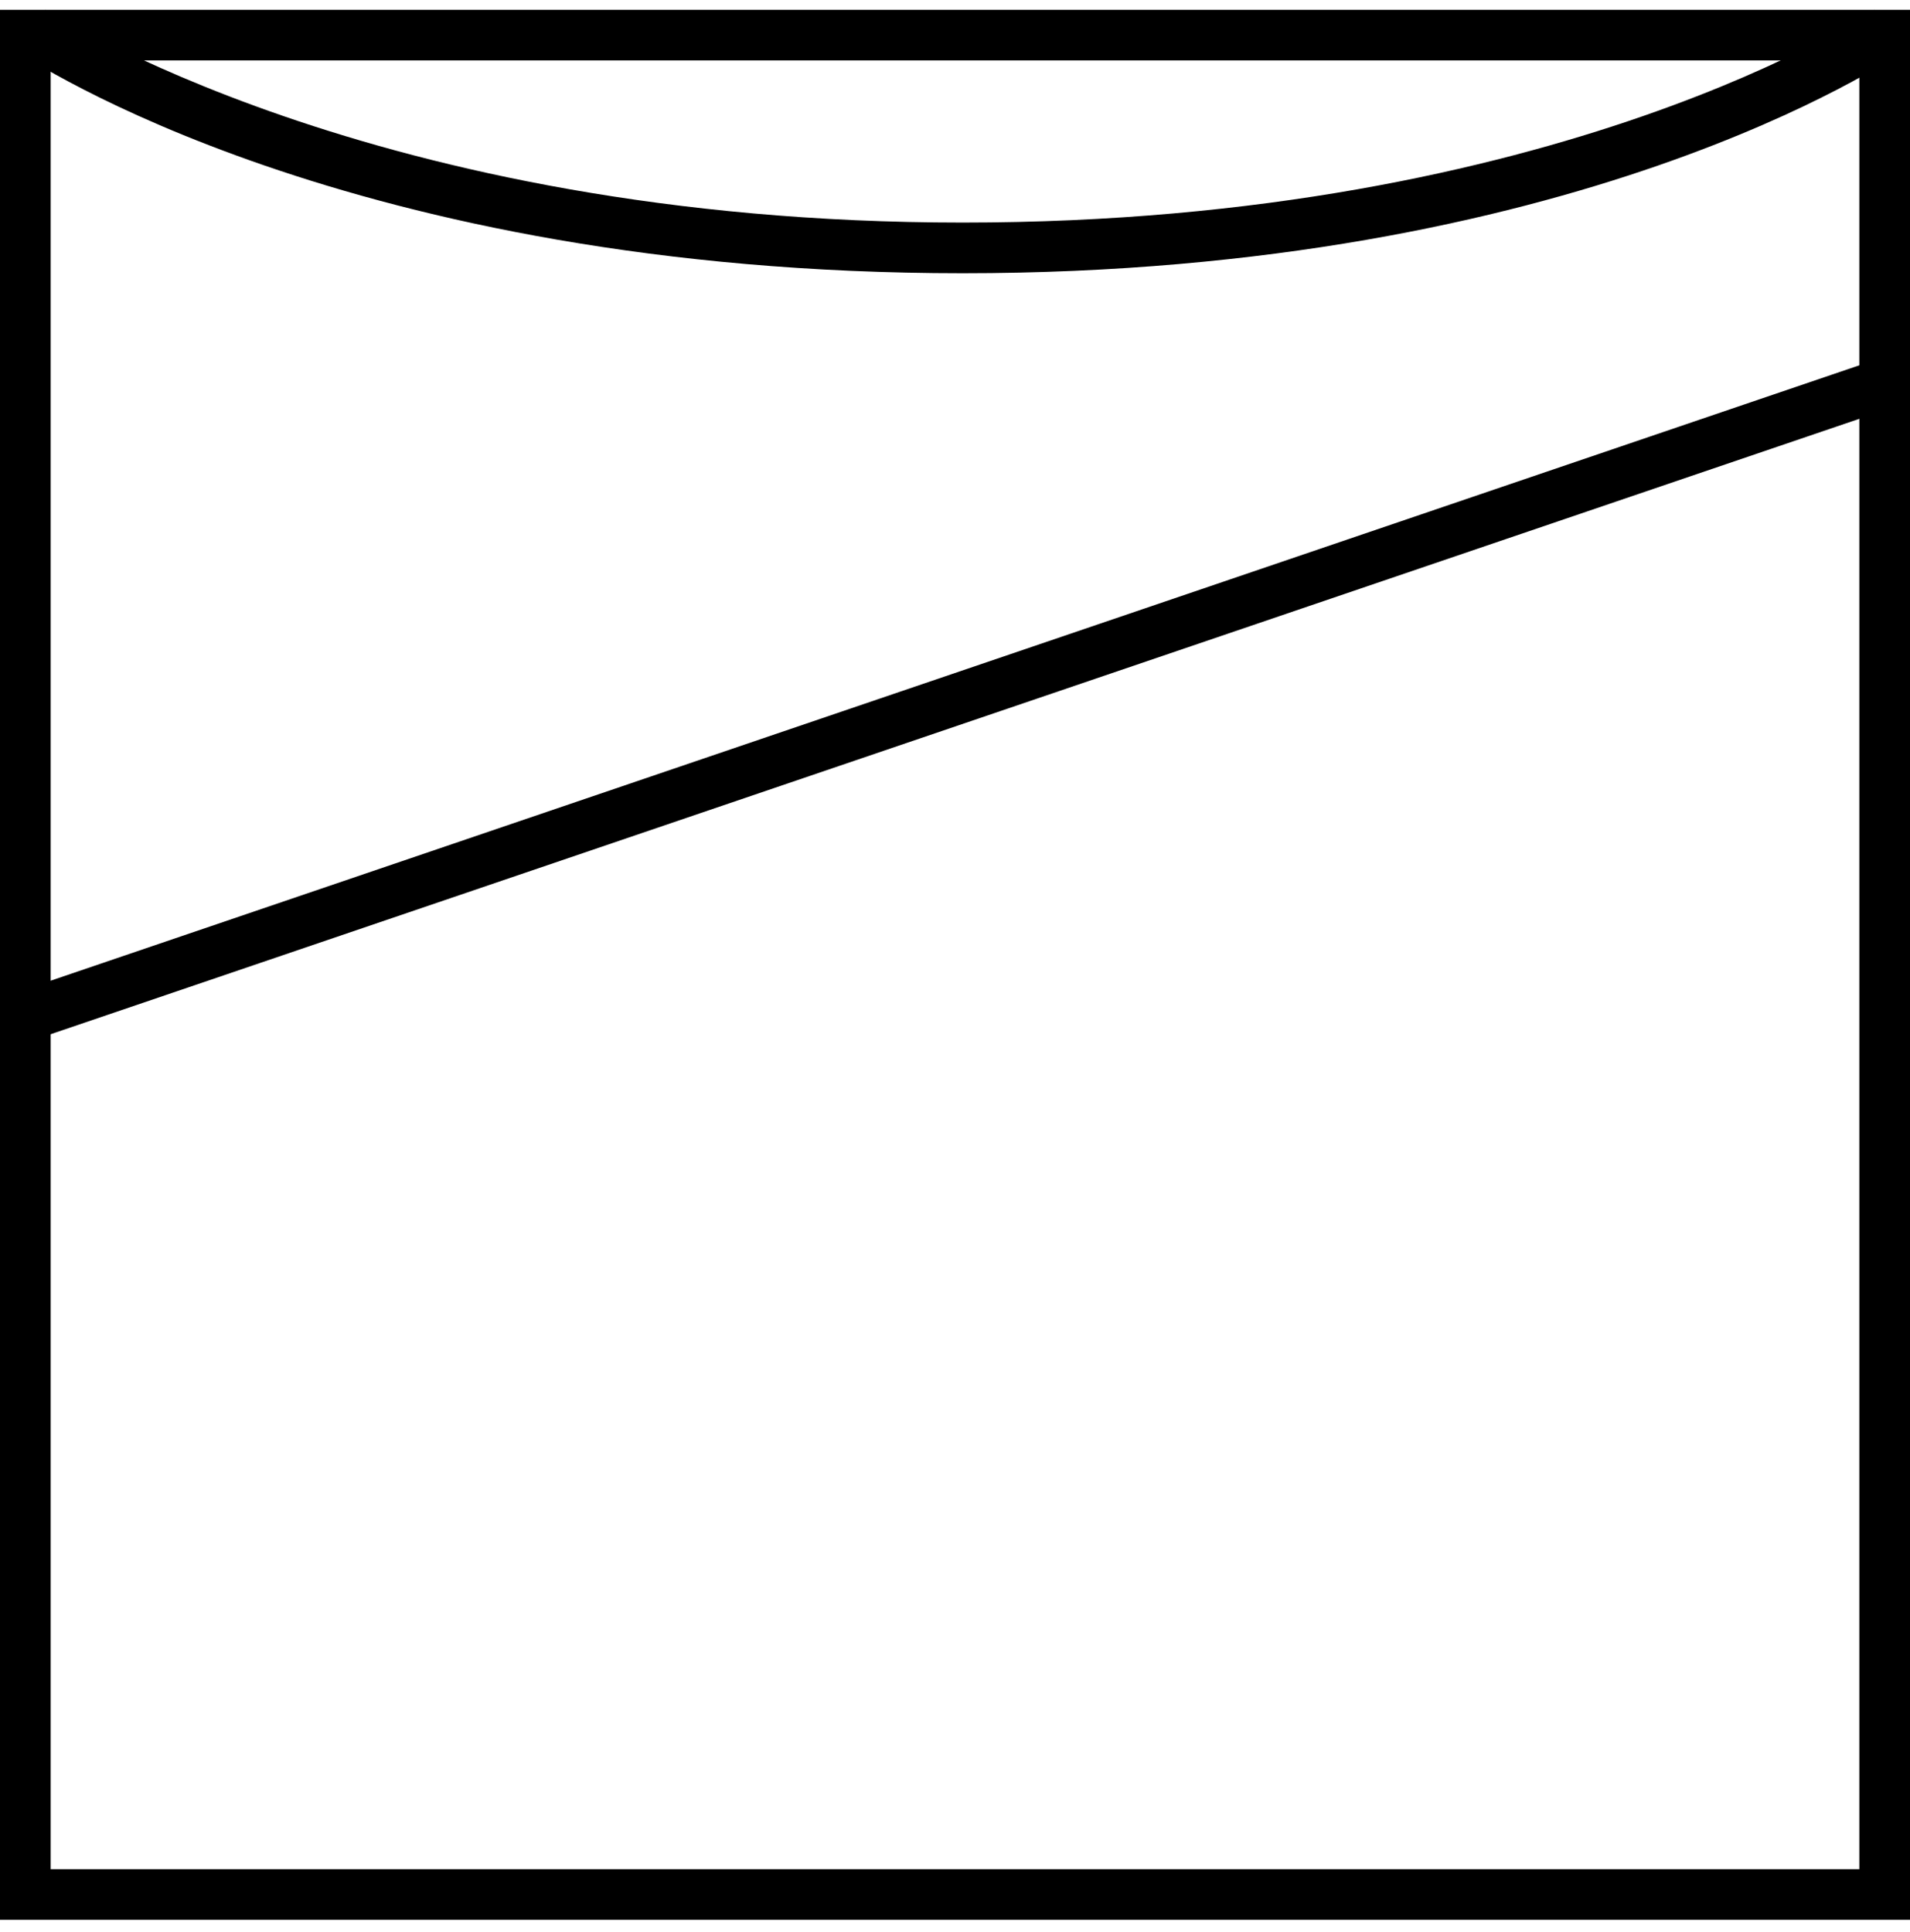
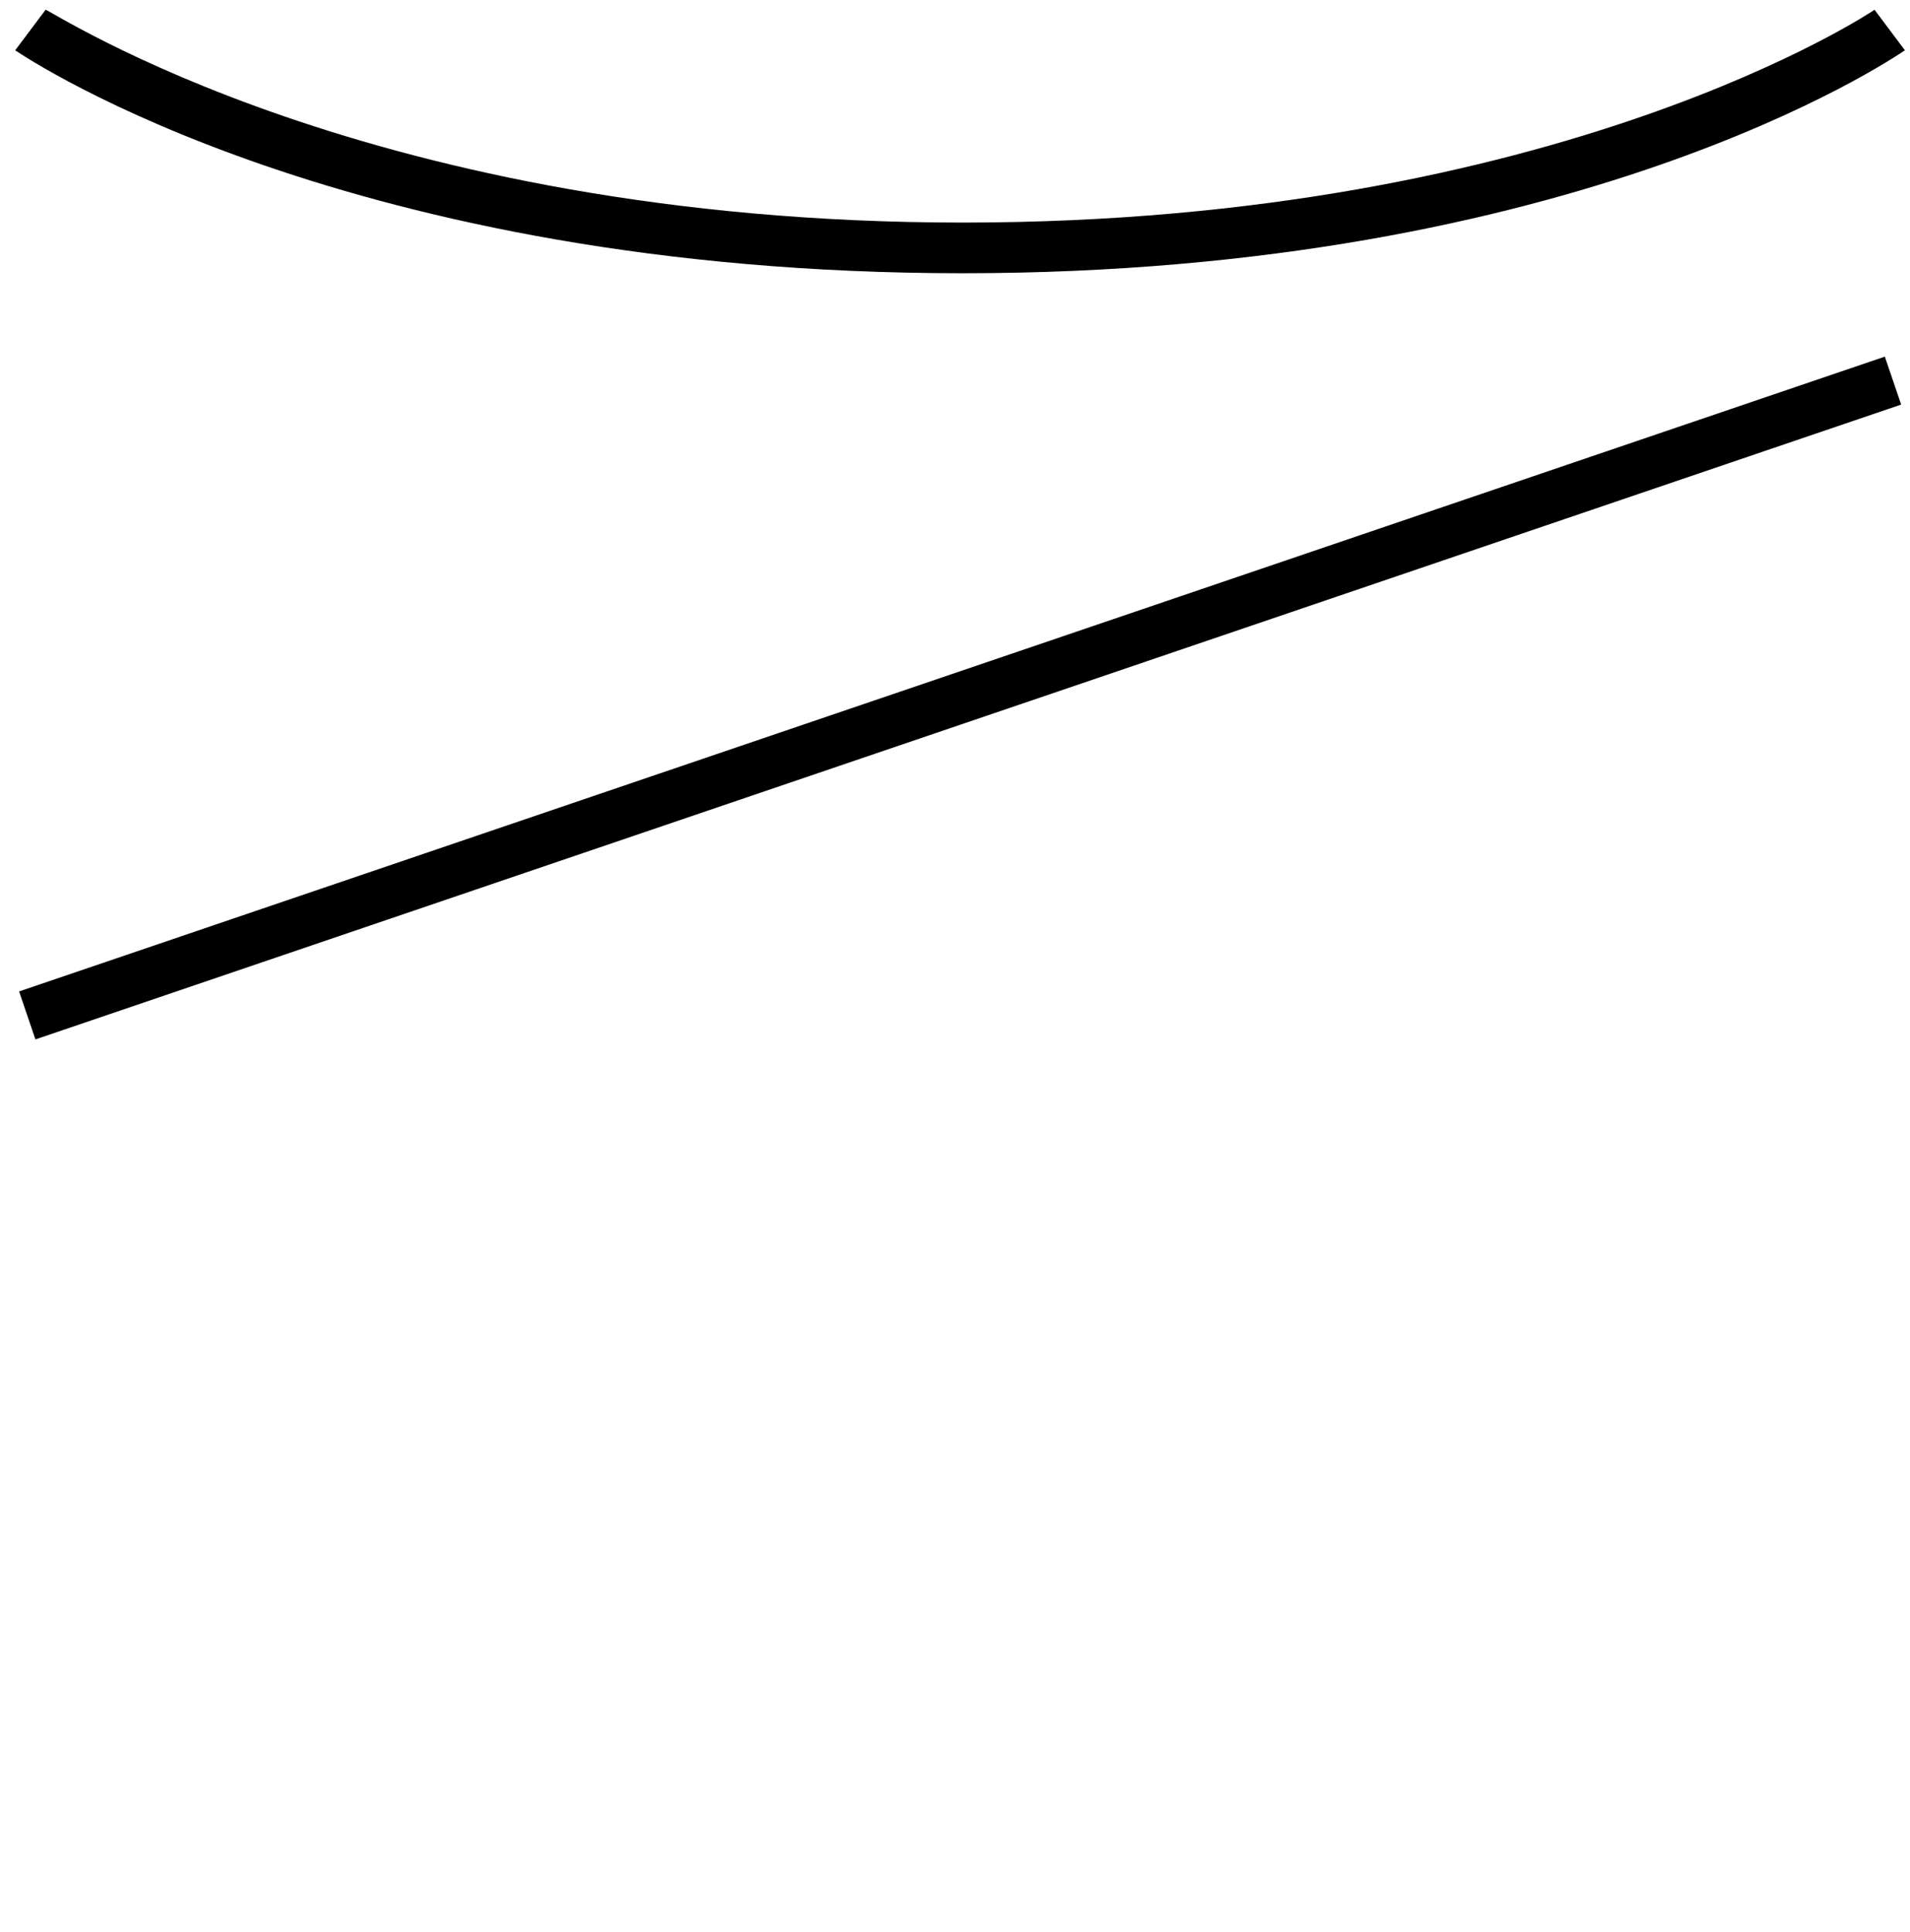
<svg xmlns="http://www.w3.org/2000/svg" width="85" height="86" viewBox="0 0 85 86" fill="none">
-   <path d="M85 85.445H0V0.435H85V85.445ZM2.255 83.191H82.745V2.69H2.255V83.191Z" fill="black" />
  <path d="M83.88 15.872L0.85 44.125L1.576 46.26L84.607 18.006L83.88 15.872Z" fill="black" />
  <path d="M42.838 12.161C15.557 12.161 1.353 2.69 0.676 2.239L2.029 0.435C2.255 0.435 16.459 9.906 42.838 9.906C69.443 9.906 83.422 0.435 83.422 0.435L84.774 2.239C84.098 2.69 70.119 12.161 42.838 12.161Z" fill="black" />
</svg>